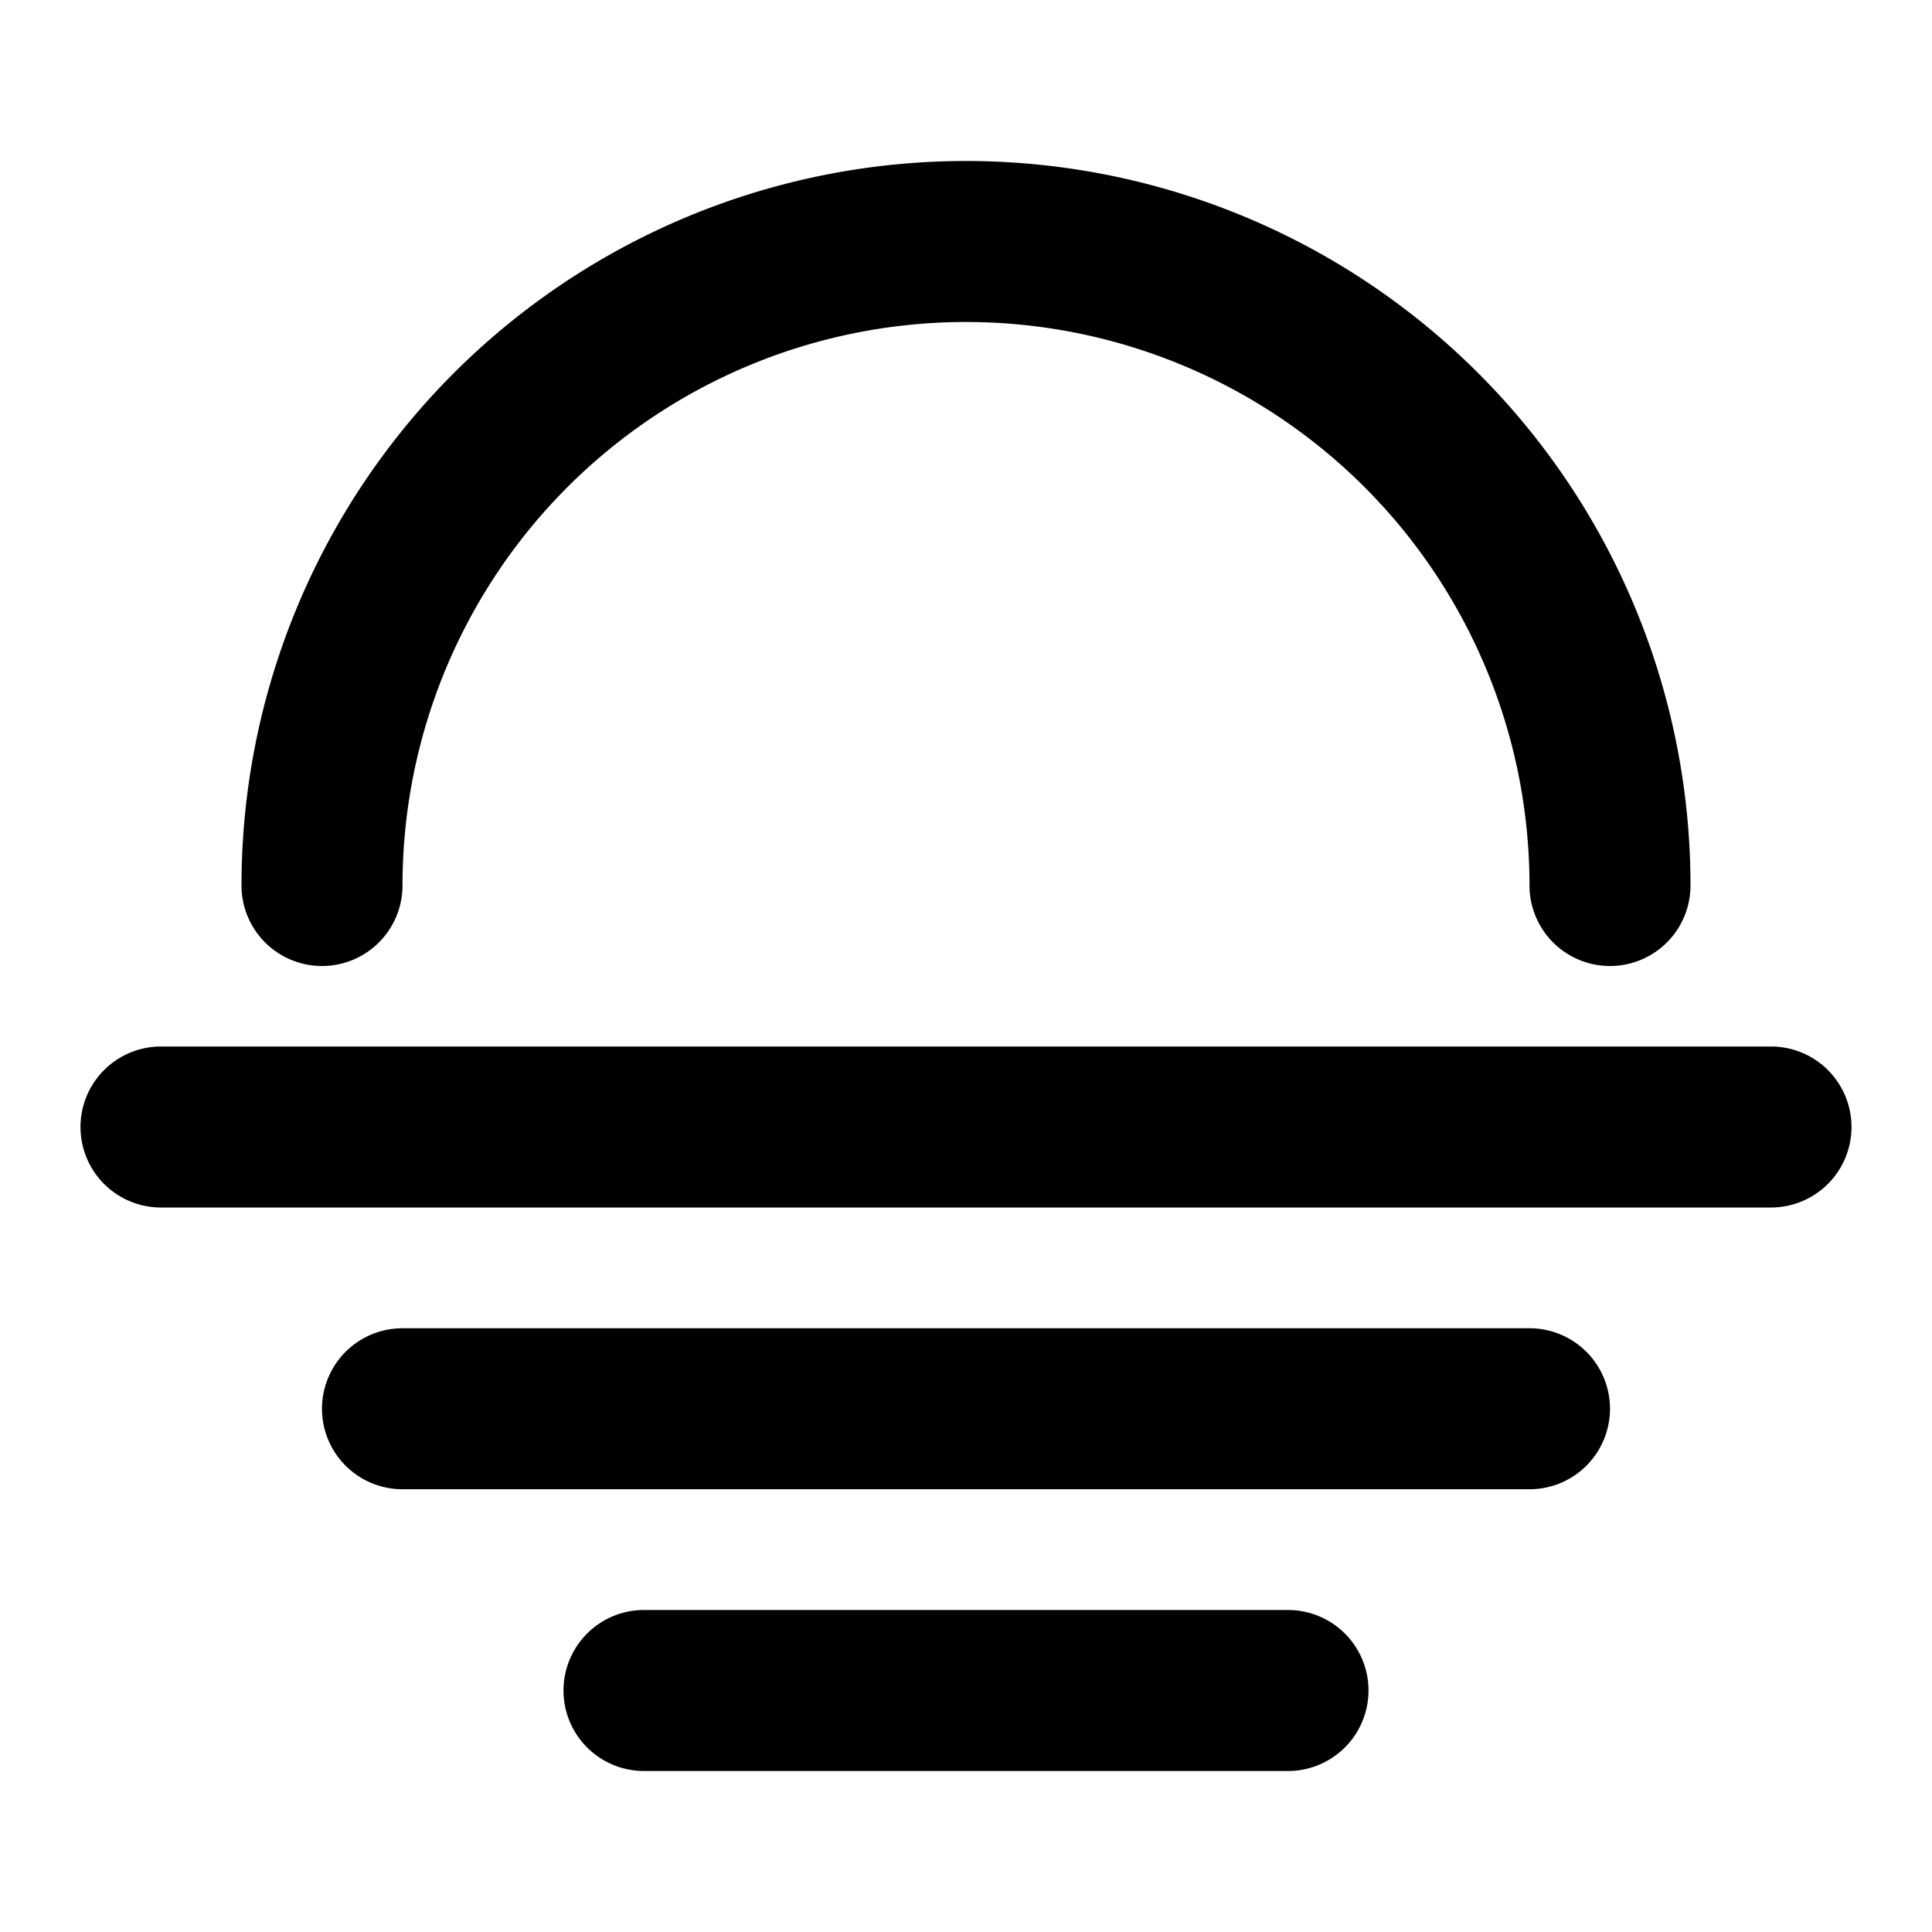
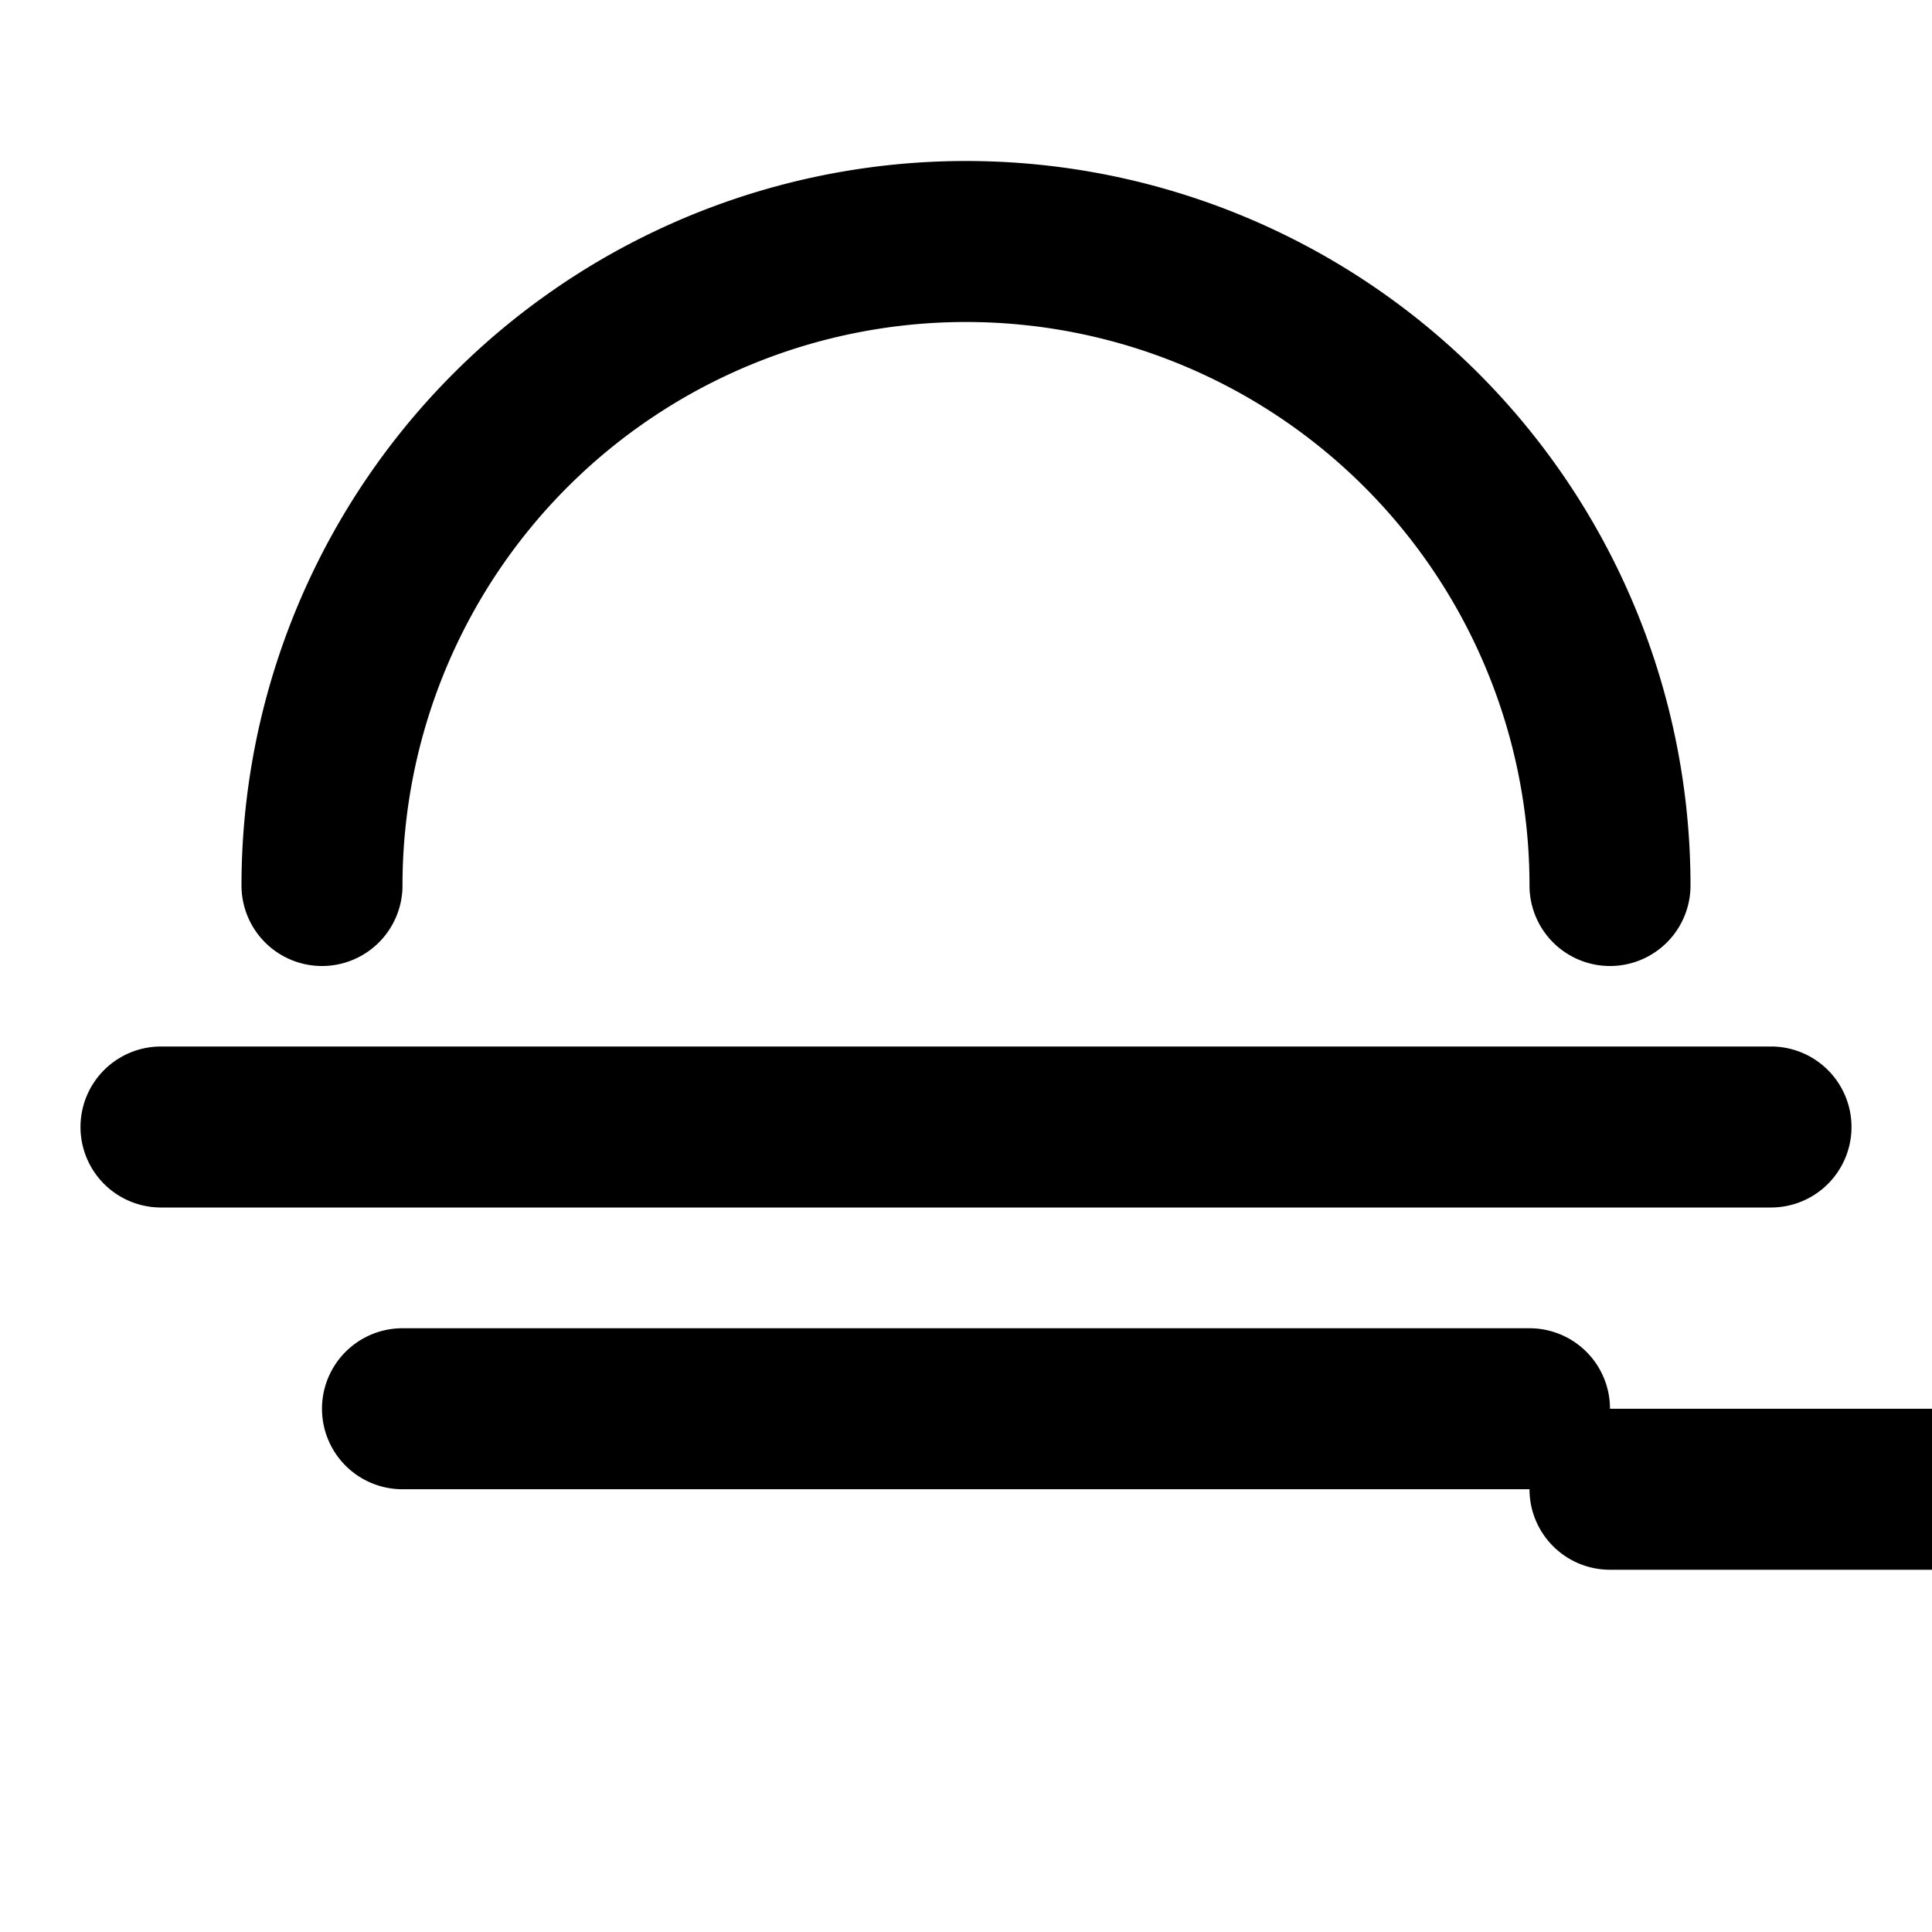
<svg xmlns="http://www.w3.org/2000/svg" viewBox="0 0 24 24">
-   <path d="M23,14a1,1,0,0,1-1,1H2a1,1,0,0,1,0-2H22A1,1,0,0,1,23,14Zm-3,3.5a1,1,0,0,0-1-1H5a1,1,0,0,0,0,2H19A1,1,0,0,0,20,17.5ZM8,20a1,1,0,0,0,0,2h8a1,1,0,0,0,0-2ZM4,12a1,1,0,0,0,1-1,7,7,0,0,1,14,0,1,1,0,0,0,2,0A9,9,0,0,0,3,11,1,1,0,0,0,4,12Z" />
+   <path d="M23,14a1,1,0,0,1-1,1H2a1,1,0,0,1,0-2H22A1,1,0,0,1,23,14Zm-3,3.5a1,1,0,0,0-1-1H5a1,1,0,0,0,0,2H19A1,1,0,0,0,20,17.5Za1,1,0,0,0,0,2h8a1,1,0,0,0,0-2ZM4,12a1,1,0,0,0,1-1,7,7,0,0,1,14,0,1,1,0,0,0,2,0A9,9,0,0,0,3,11,1,1,0,0,0,4,12Z" />
</svg>